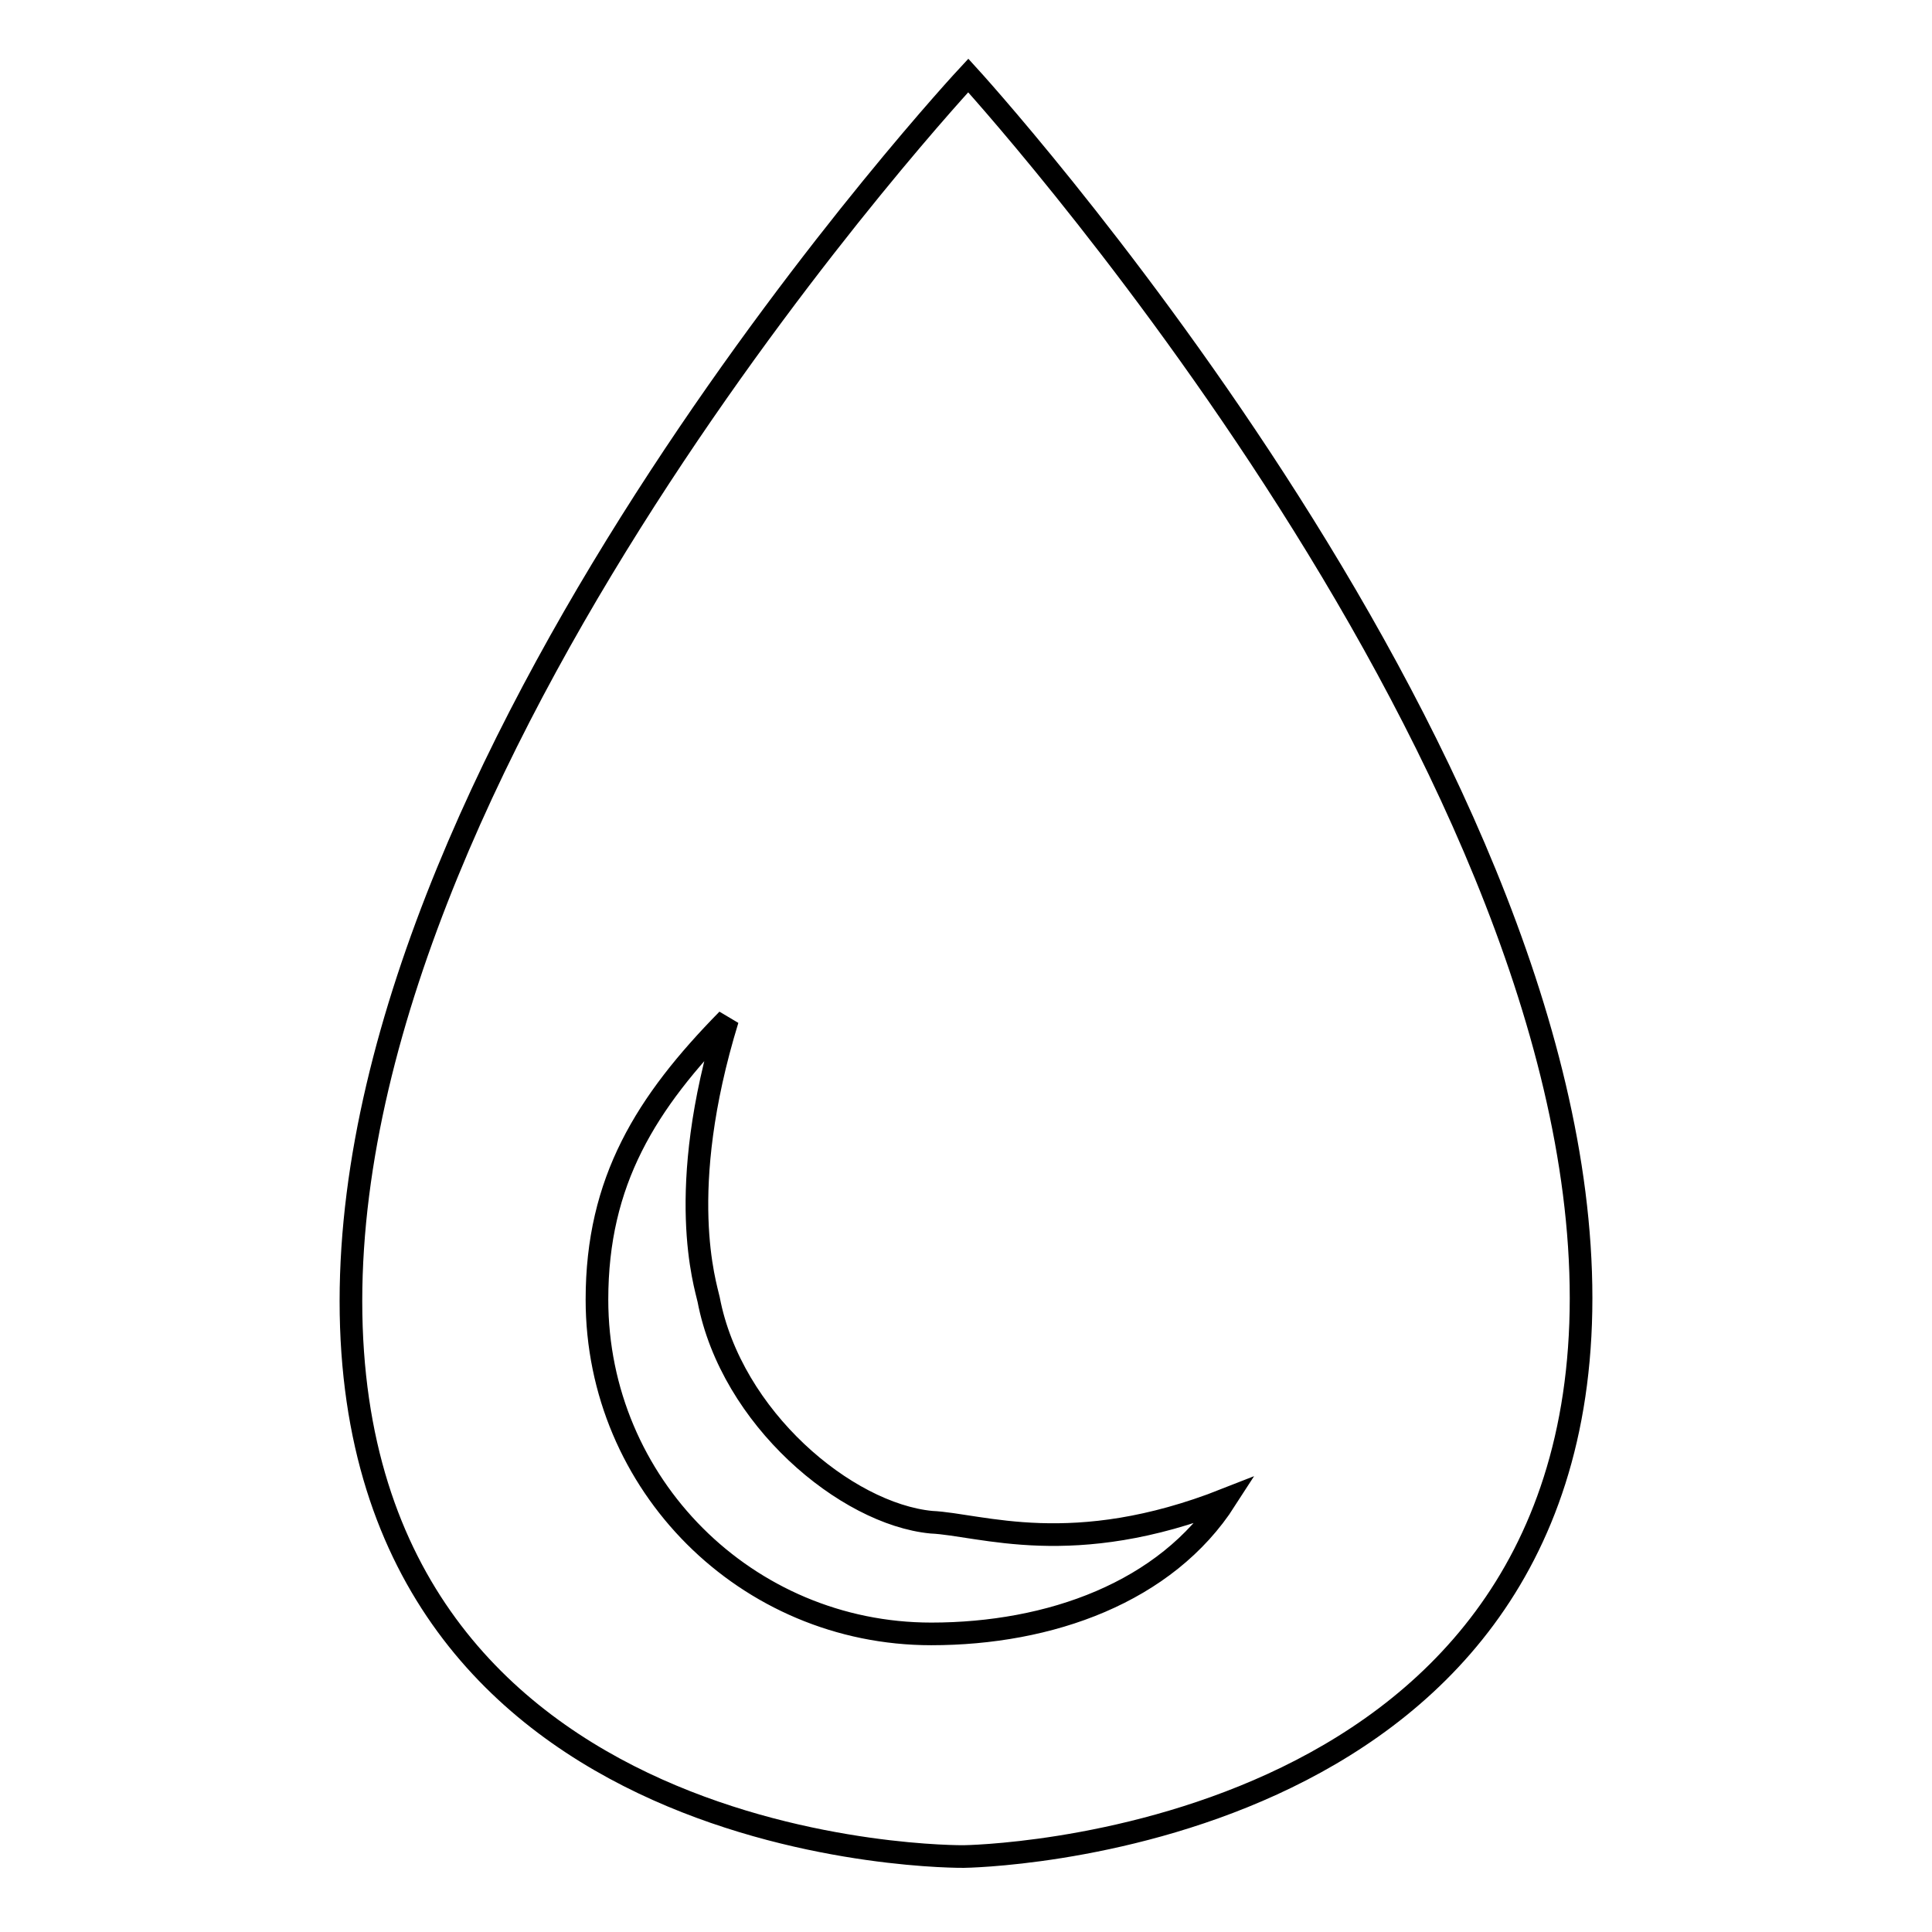
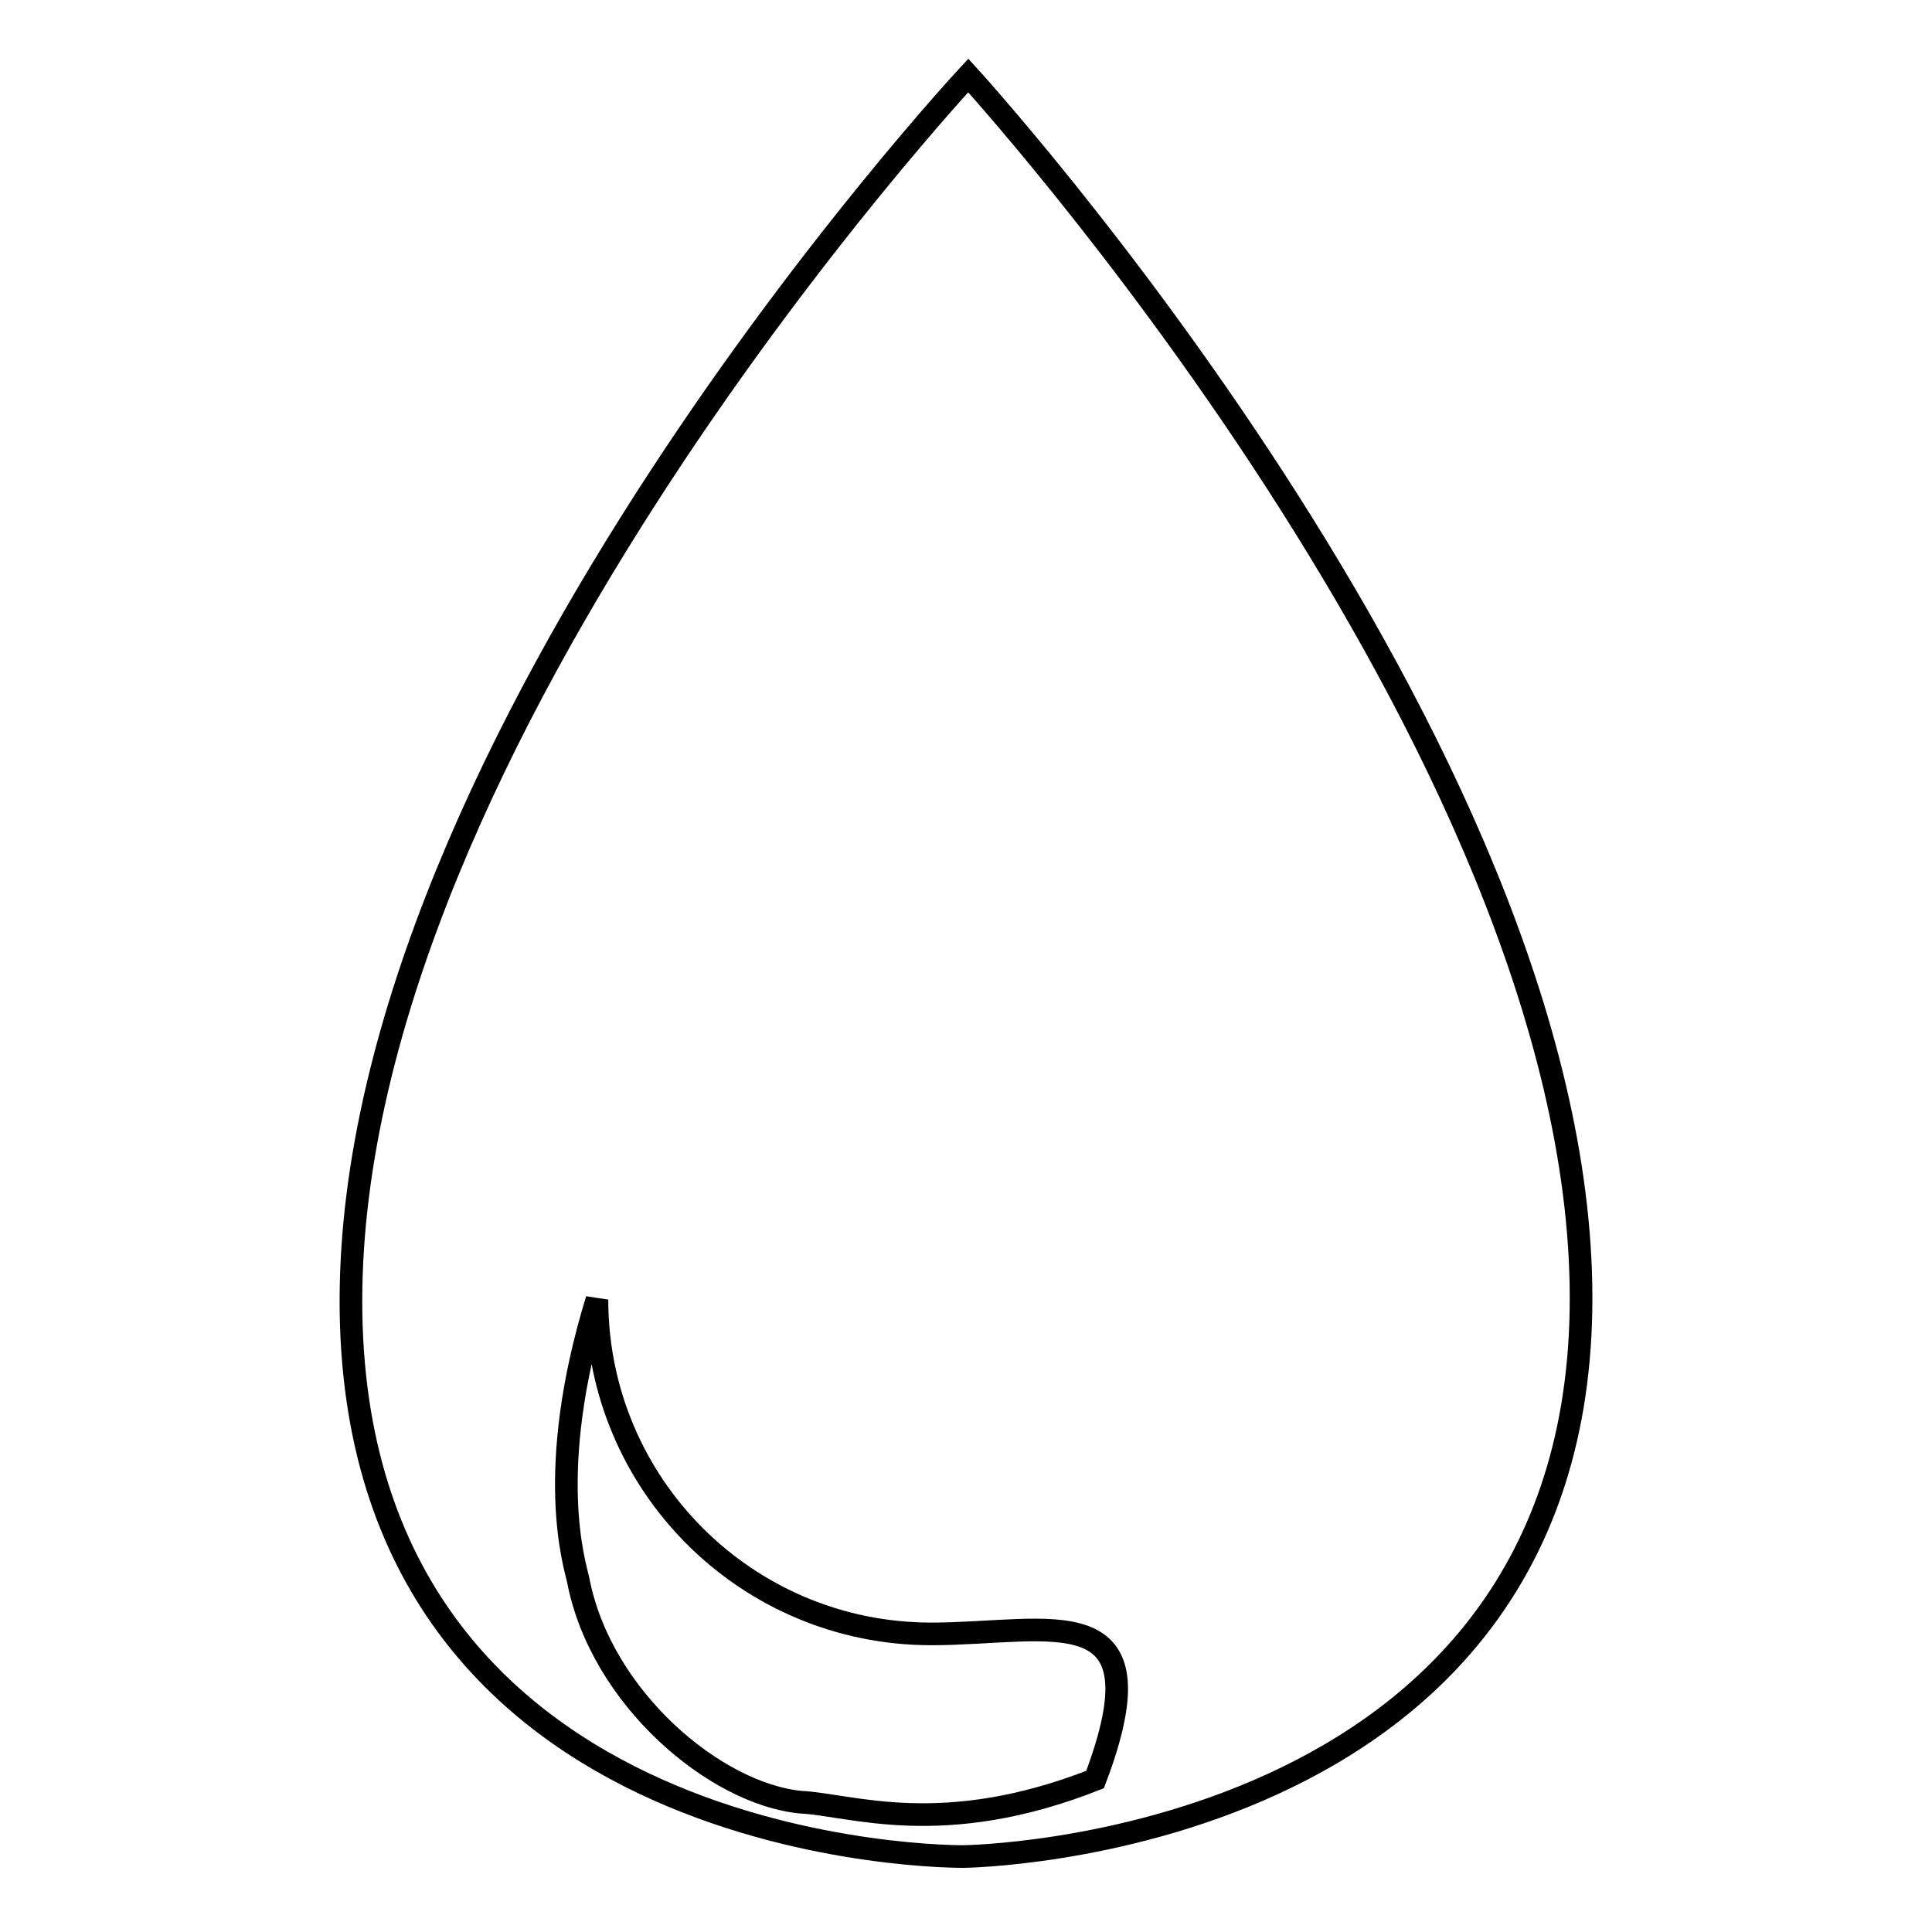
<svg xmlns="http://www.w3.org/2000/svg" version="1.1" x="0px" y="0px" viewBox="0 0 256 256" enable-background="new 0 0 256 256" xml:space="preserve">
  <g>
    <g>
-       <path stroke-width="3" fill-opacity="0" stroke="#000000" d="M128.3,10c0,0-81.8,87.9-81.8,162.4c0,74.5,81.2,73.6,81.2,73.6s81.8-0.9,81.8-74C209.5,98.8,128.3,10,128.3,10z M123.4,216.5c-24.5,0-44.3-19.8-44.3-44.3c0-15.7,6.5-26.1,17.3-37.1c-7,22.8-2.9,35.2-2.5,37.1c3,15.7,18.2,28.4,29.5,29.5c6.6,0.3,18.7,5,39-3C154.5,211,139.1,216.5,123.4,216.5z" />
+       <path stroke-width="3" fill-opacity="0" stroke="#000000" d="M128.3,10c0,0-81.8,87.9-81.8,162.4c0,74.5,81.2,73.6,81.2,73.6s81.8-0.9,81.8-74C209.5,98.8,128.3,10,128.3,10z M123.4,216.5c-24.5,0-44.3-19.8-44.3-44.3c-7,22.8-2.9,35.2-2.5,37.1c3,15.7,18.2,28.4,29.5,29.5c6.6,0.3,18.7,5,39-3C154.5,211,139.1,216.5,123.4,216.5z" />
    </g>
  </g>
</svg>